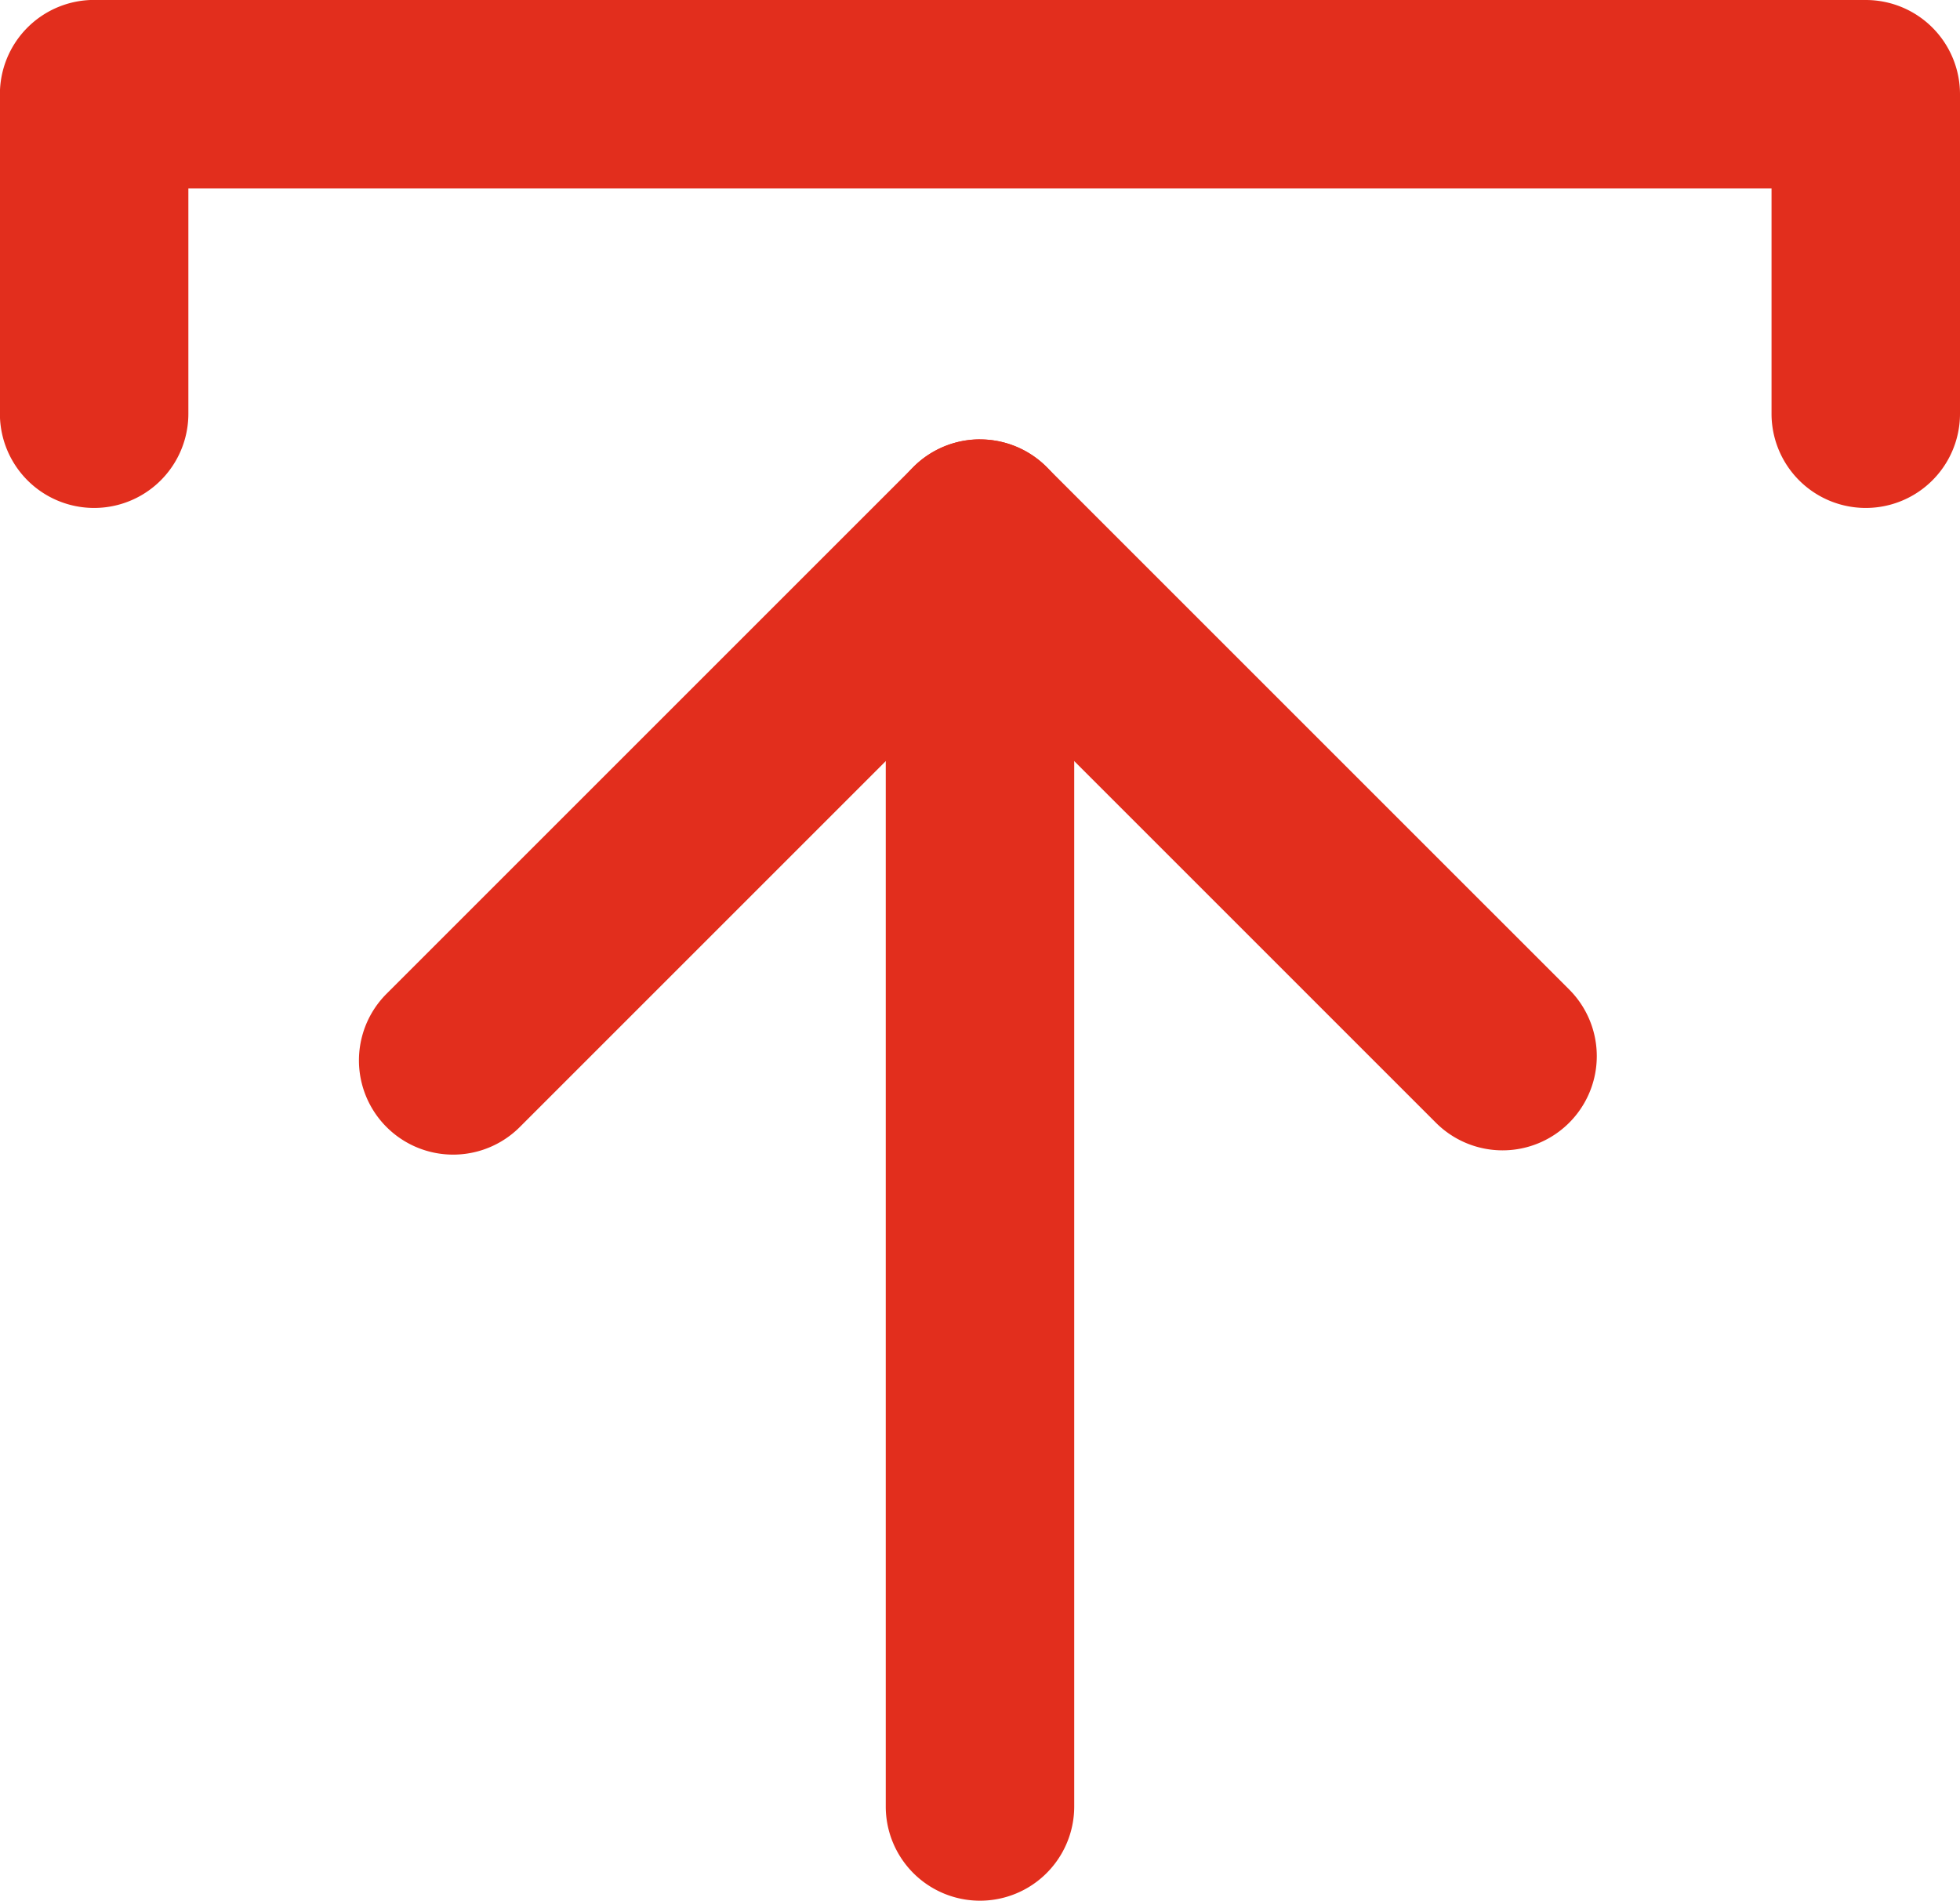
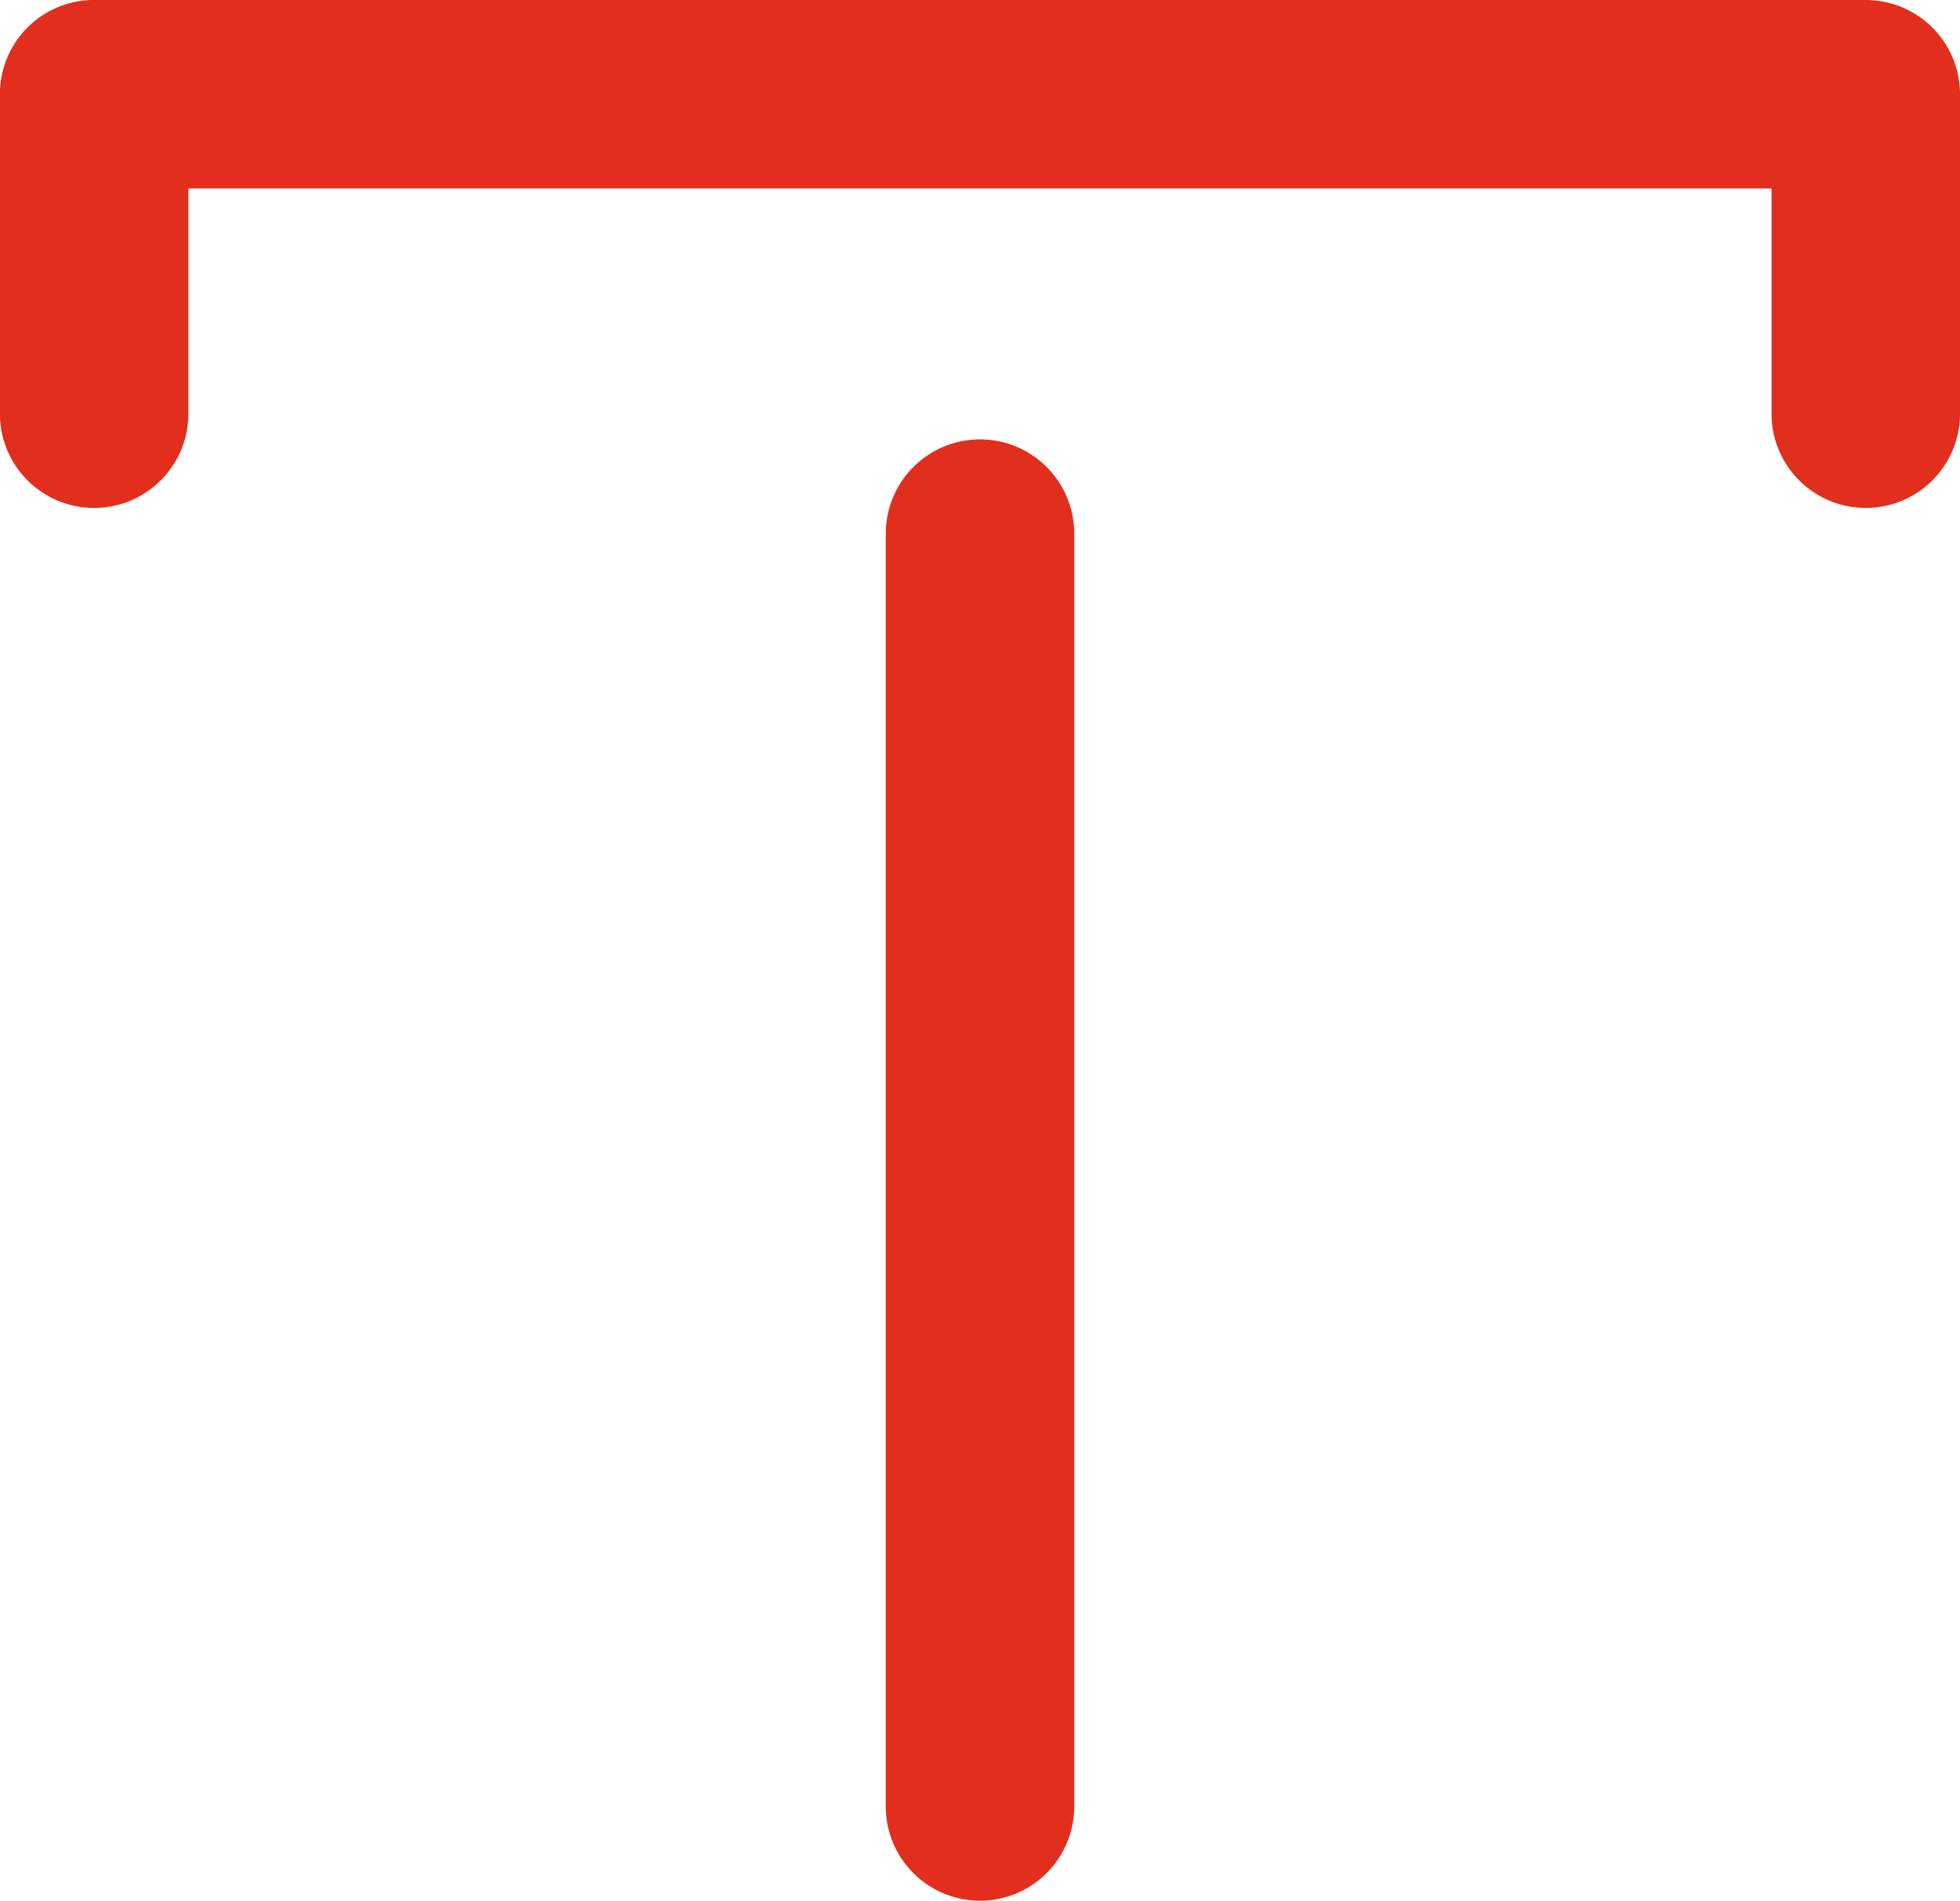
<svg xmlns="http://www.w3.org/2000/svg" height="79.005" viewBox="0 0 81.462 79.005" width="81.462">
  <clipPath id="a">
    <path d="m0 0h81.462v79.005h-81.462z" />
  </clipPath>
  <g clip-path="url(#a)" fill="#e22e1d" transform="matrix(-1 0 0 -1 81.462 79.005)">
    <path d="m77.546 21.113h-73.63a3.916 3.916 0 0 1 -3.916-3.913v-13.284a3.916 3.916 0 0 1 7.833 0v9.364h65.8v-9.364a3.916 3.916 0 0 1 7.833 0v13.284a3.916 3.916 0 0 1 -3.916 3.916" transform="translate(0 57.892)" />
    <path d="m3.916 60.741a3.916 3.916 0 0 1 -3.916-3.917v-52.908a3.916 3.916 0 1 1 7.833 0v52.908a3.916 3.916 0 0 1 -3.916 3.916" transform="translate(36.815)" />
-     <path d="m25.635 29.729a3.917 3.917 0 0 1 -2.769-1.147l-21.719-21.718a3.916 3.916 0 1 1 5.539-5.539l18.949 18.949 19.127-19.127a3.916 3.916 0 0 1 5.538 5.539l-21.9 21.9a3.917 3.917 0 0 1 -2.769 1.147" transform="translate(15.096 31.011)" />
  </g>
</svg>